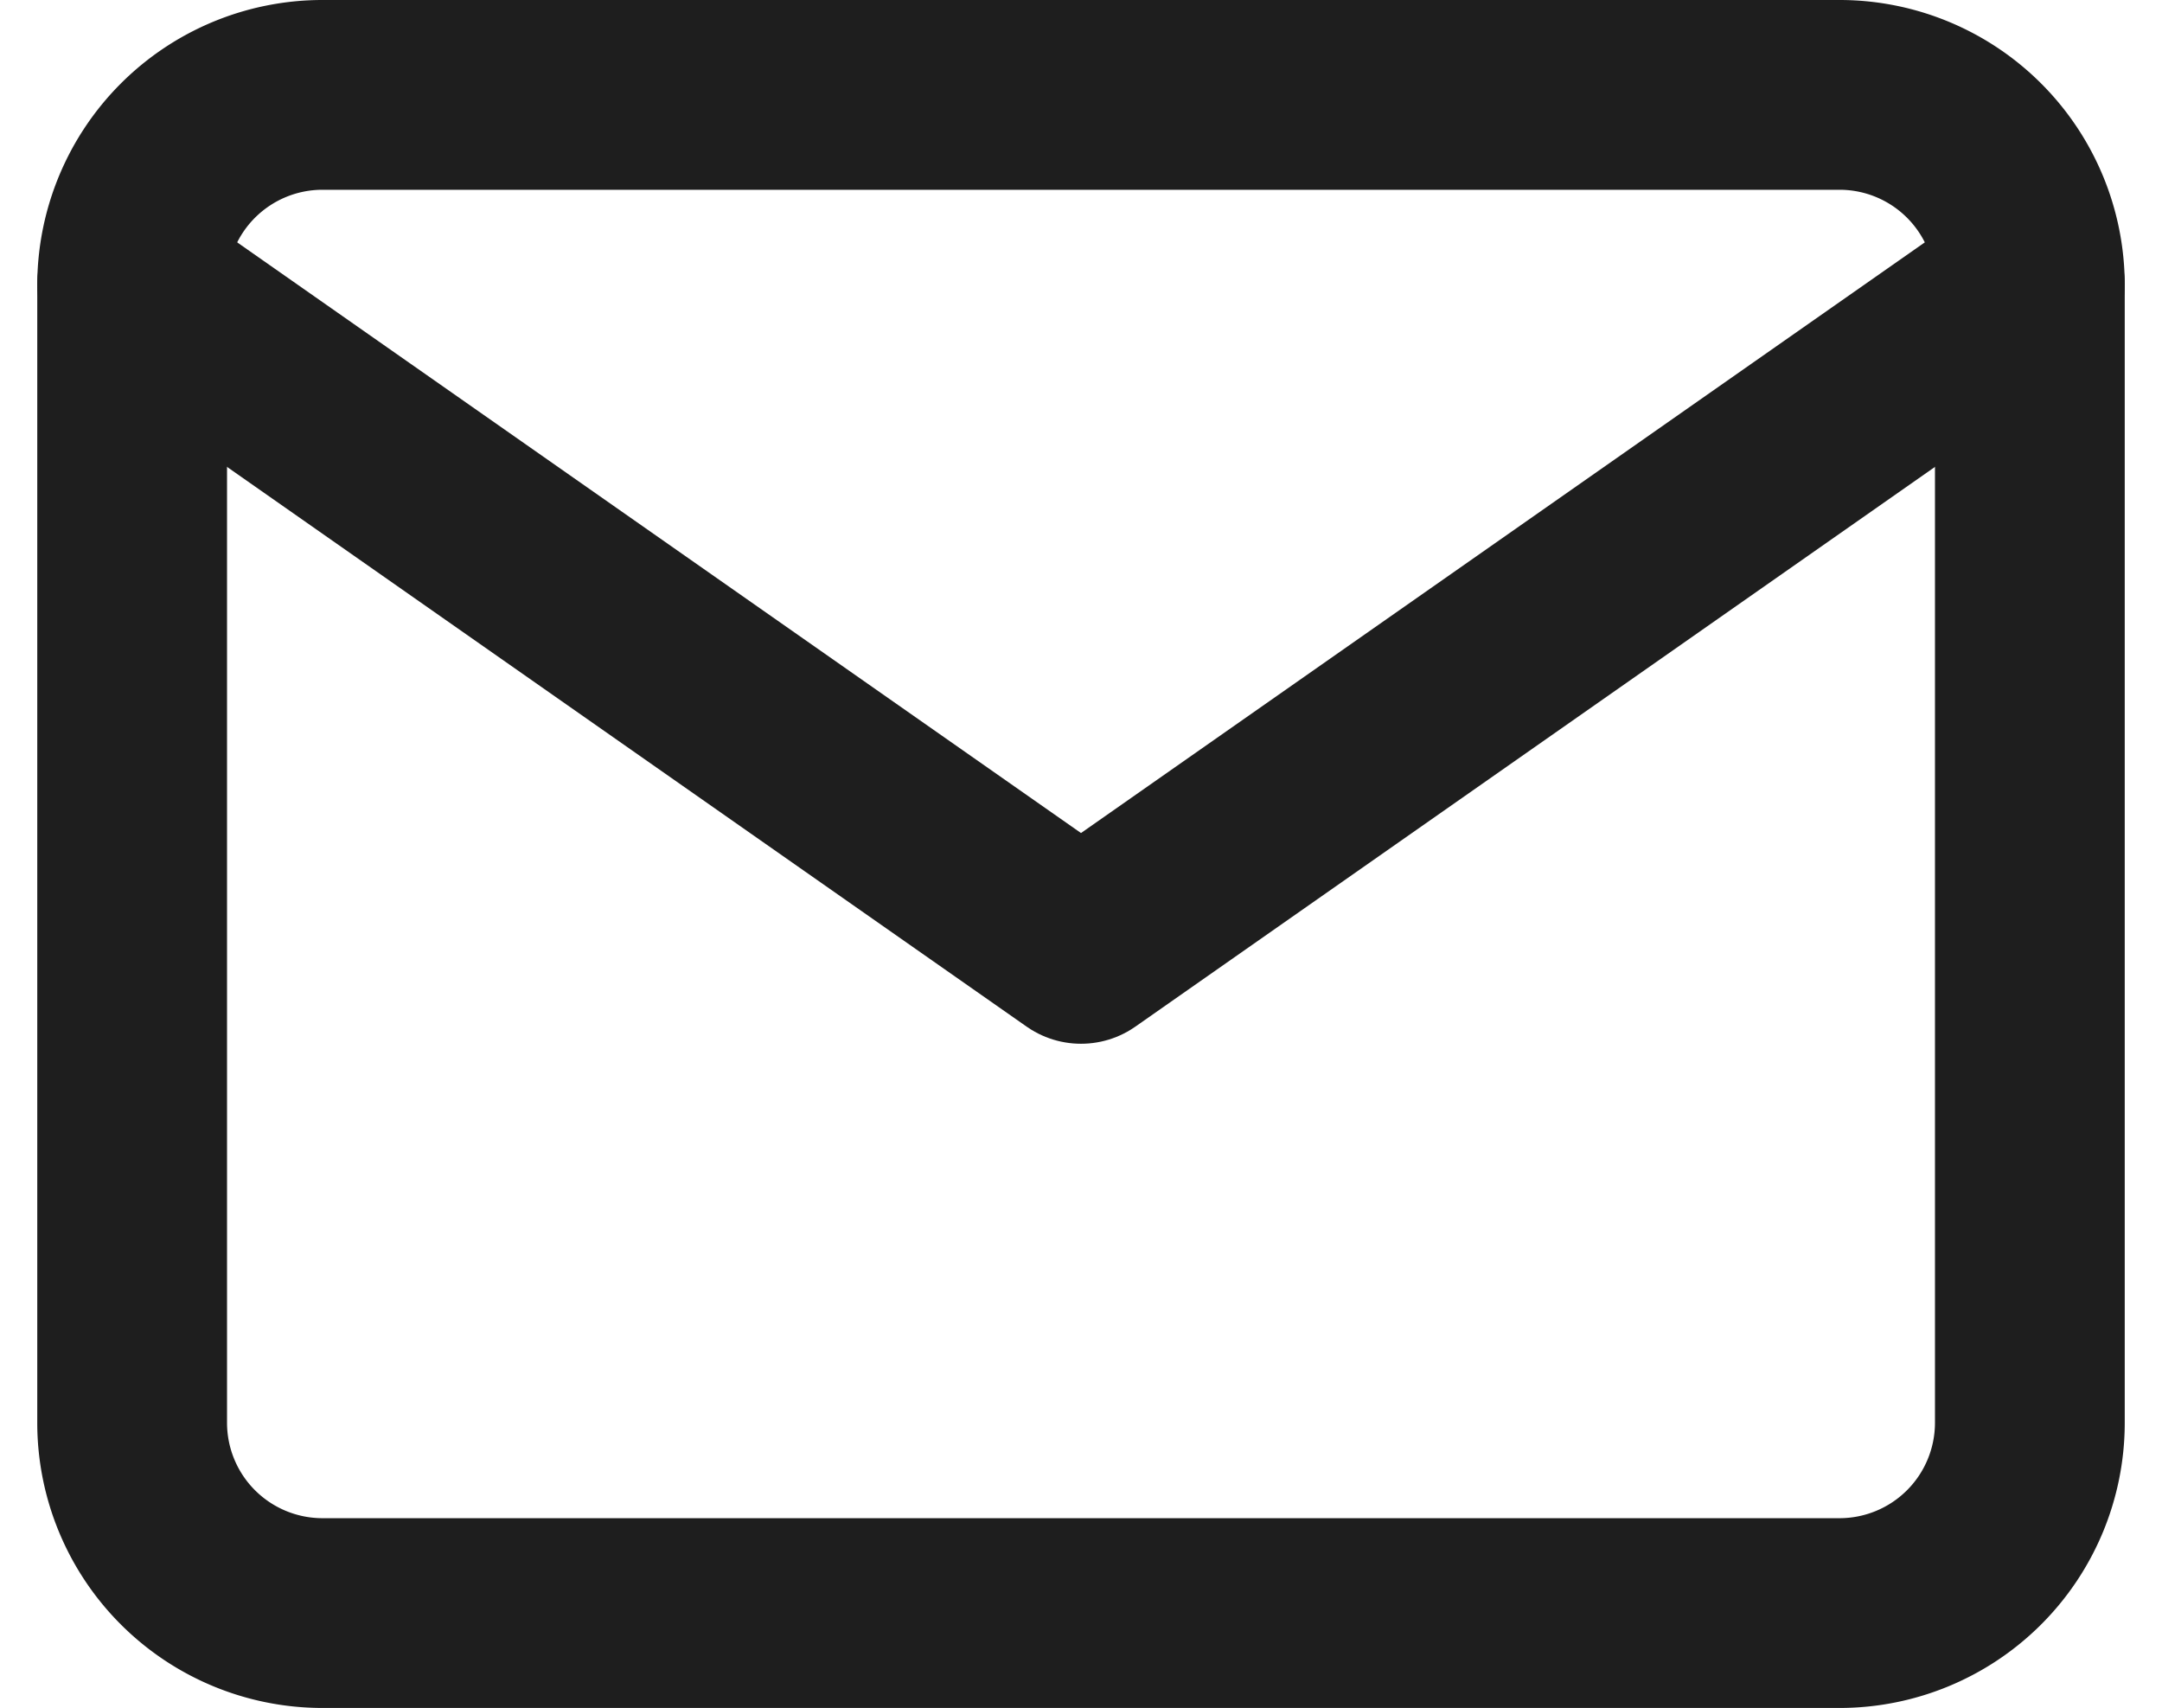
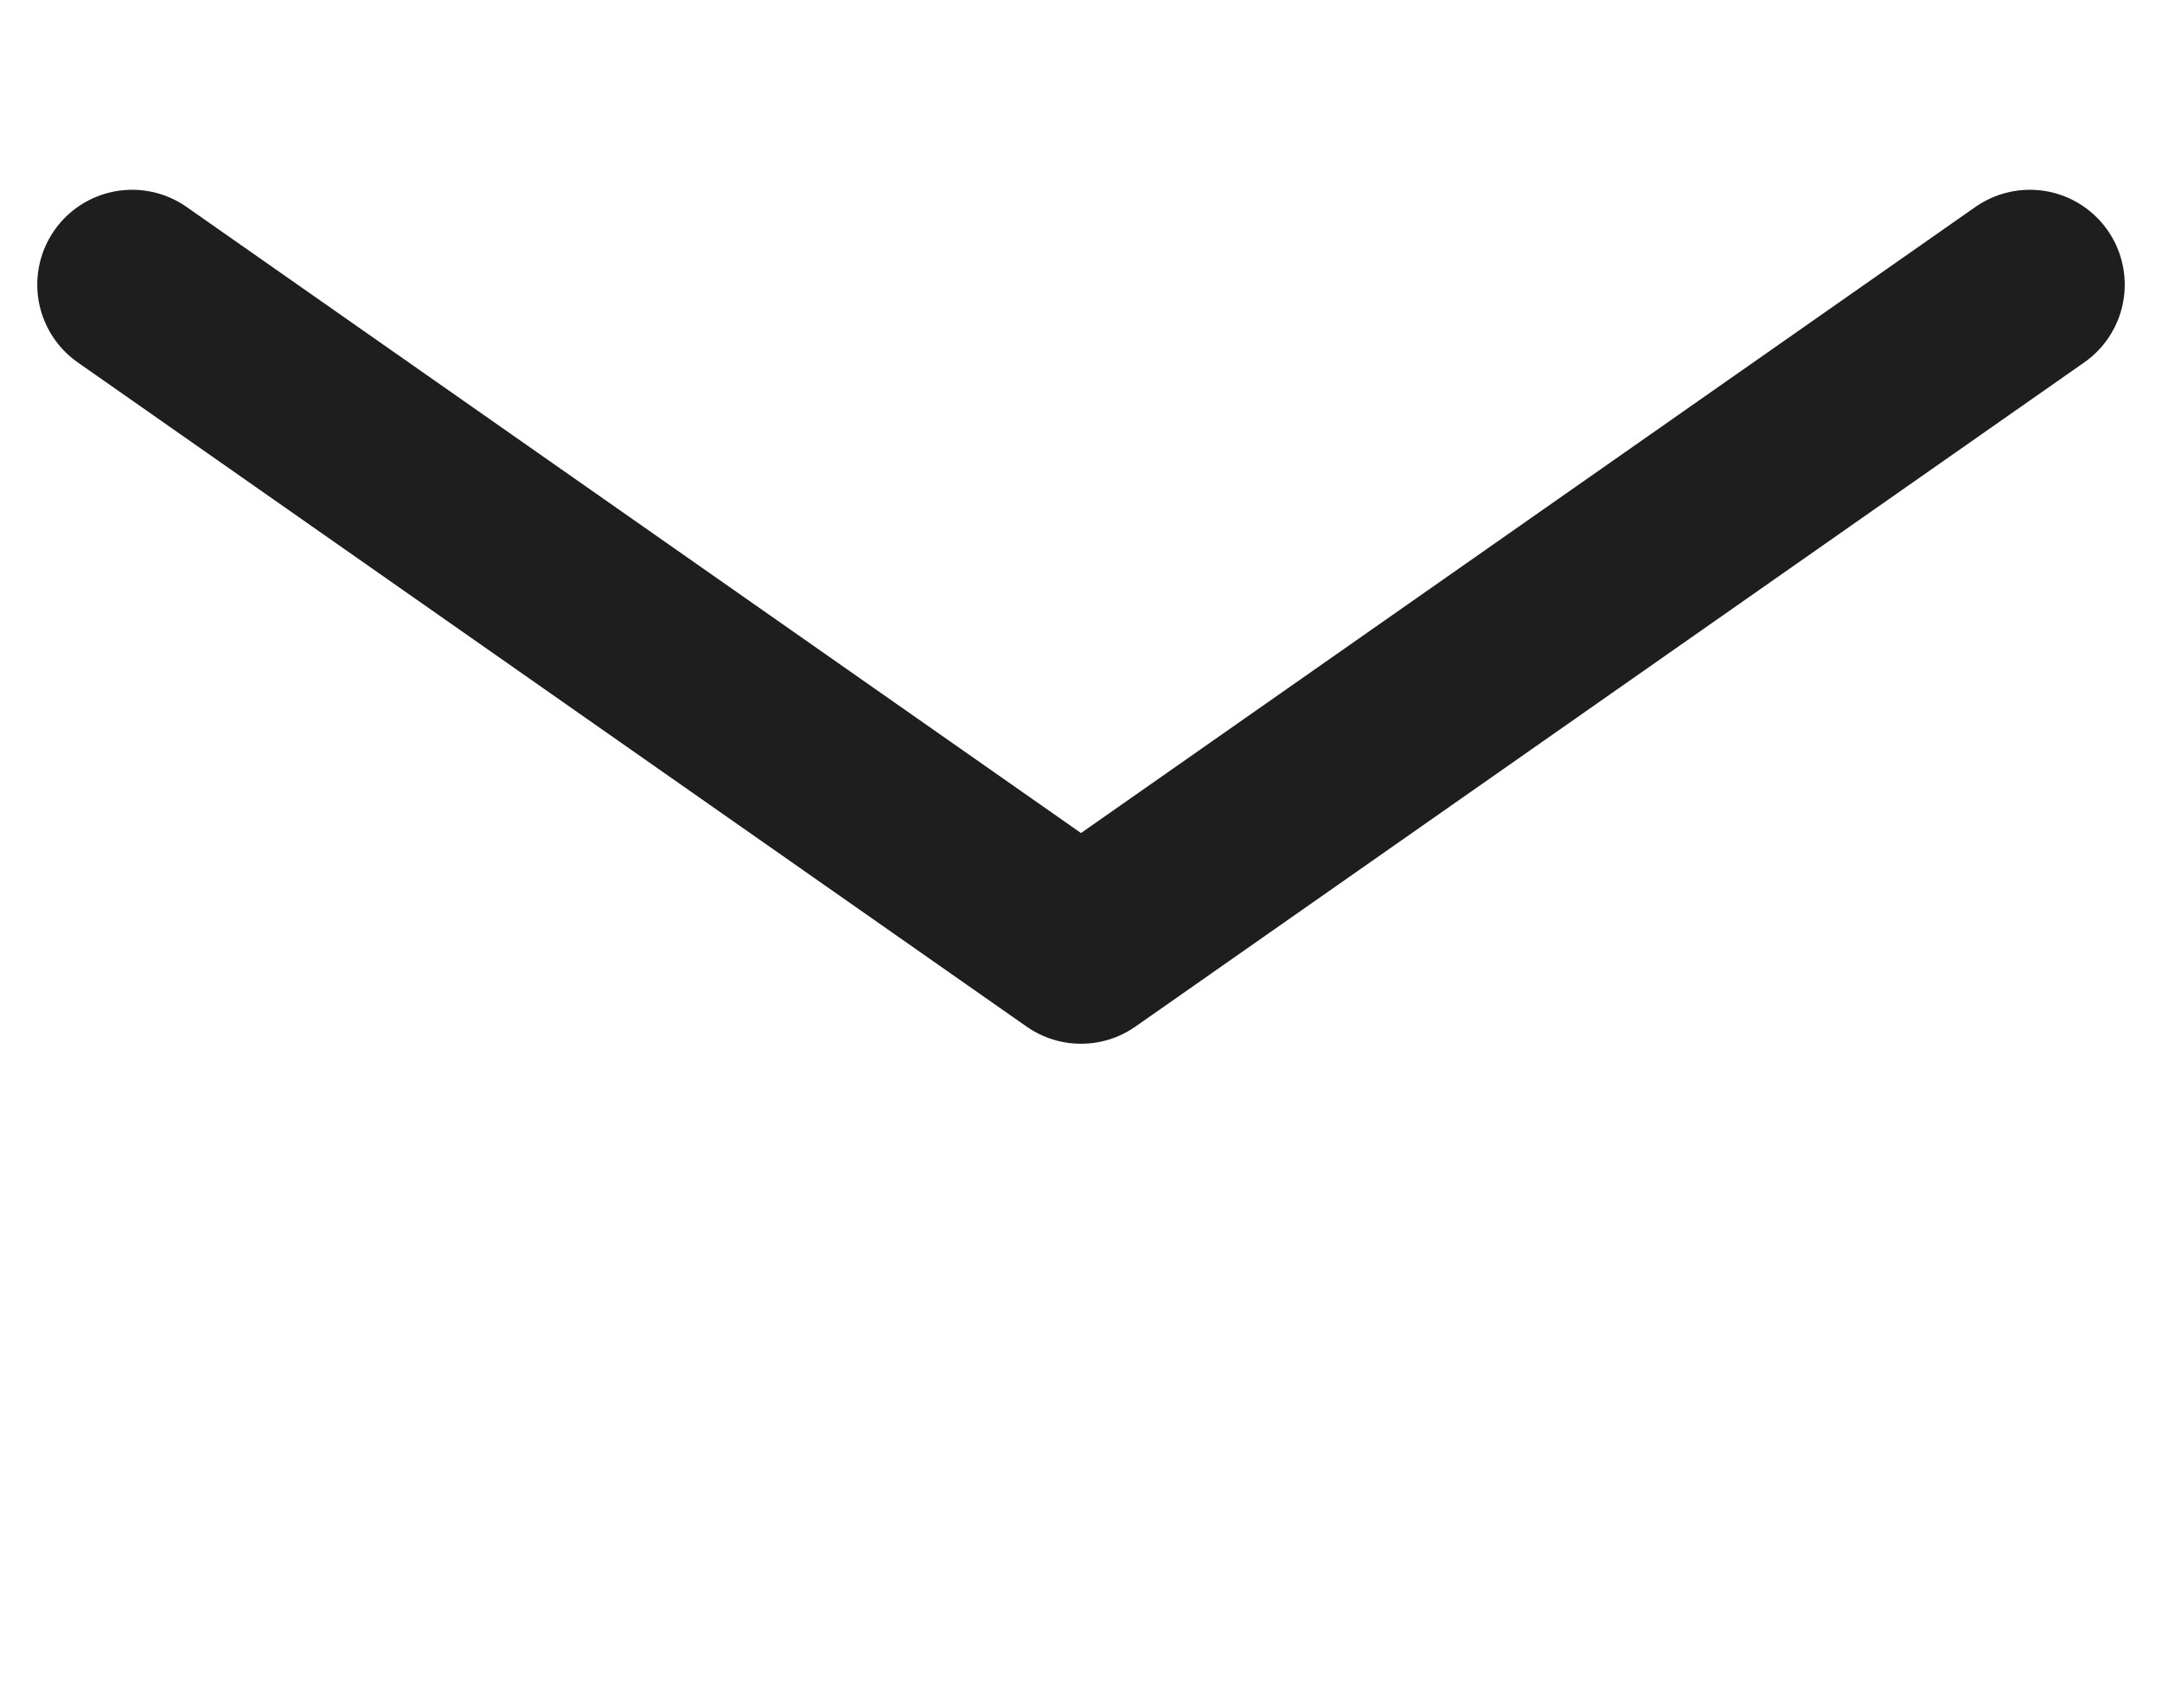
<svg xmlns="http://www.w3.org/2000/svg" width="34.178" height="27" viewBox="0 0 34.178 27">
  <g id="Icon_feather-mail" data-name="Icon feather-mail" transform="translate(2.089 1.5)">
-     <path id="Caminho_29" data-name="Caminho 29" d="M6,6H30a3.009,3.009,0,0,1,3,3V27a3.009,3.009,0,0,1-3,3H6a3.009,3.009,0,0,1-3-3V9A3.009,3.009,0,0,1,6,6Z" transform="translate(-3 -6)" fill="none" stroke="#1e1e1e" stroke-linecap="round" stroke-linejoin="round" stroke-width="3" />
    <path id="Caminho_30" data-name="Caminho 30" d="M33,9,18,19.5,3,9" transform="translate(-3 -6)" fill="none" stroke="#1e1e1e" stroke-linecap="round" stroke-linejoin="round" stroke-width="3" />
  </g>
</svg>